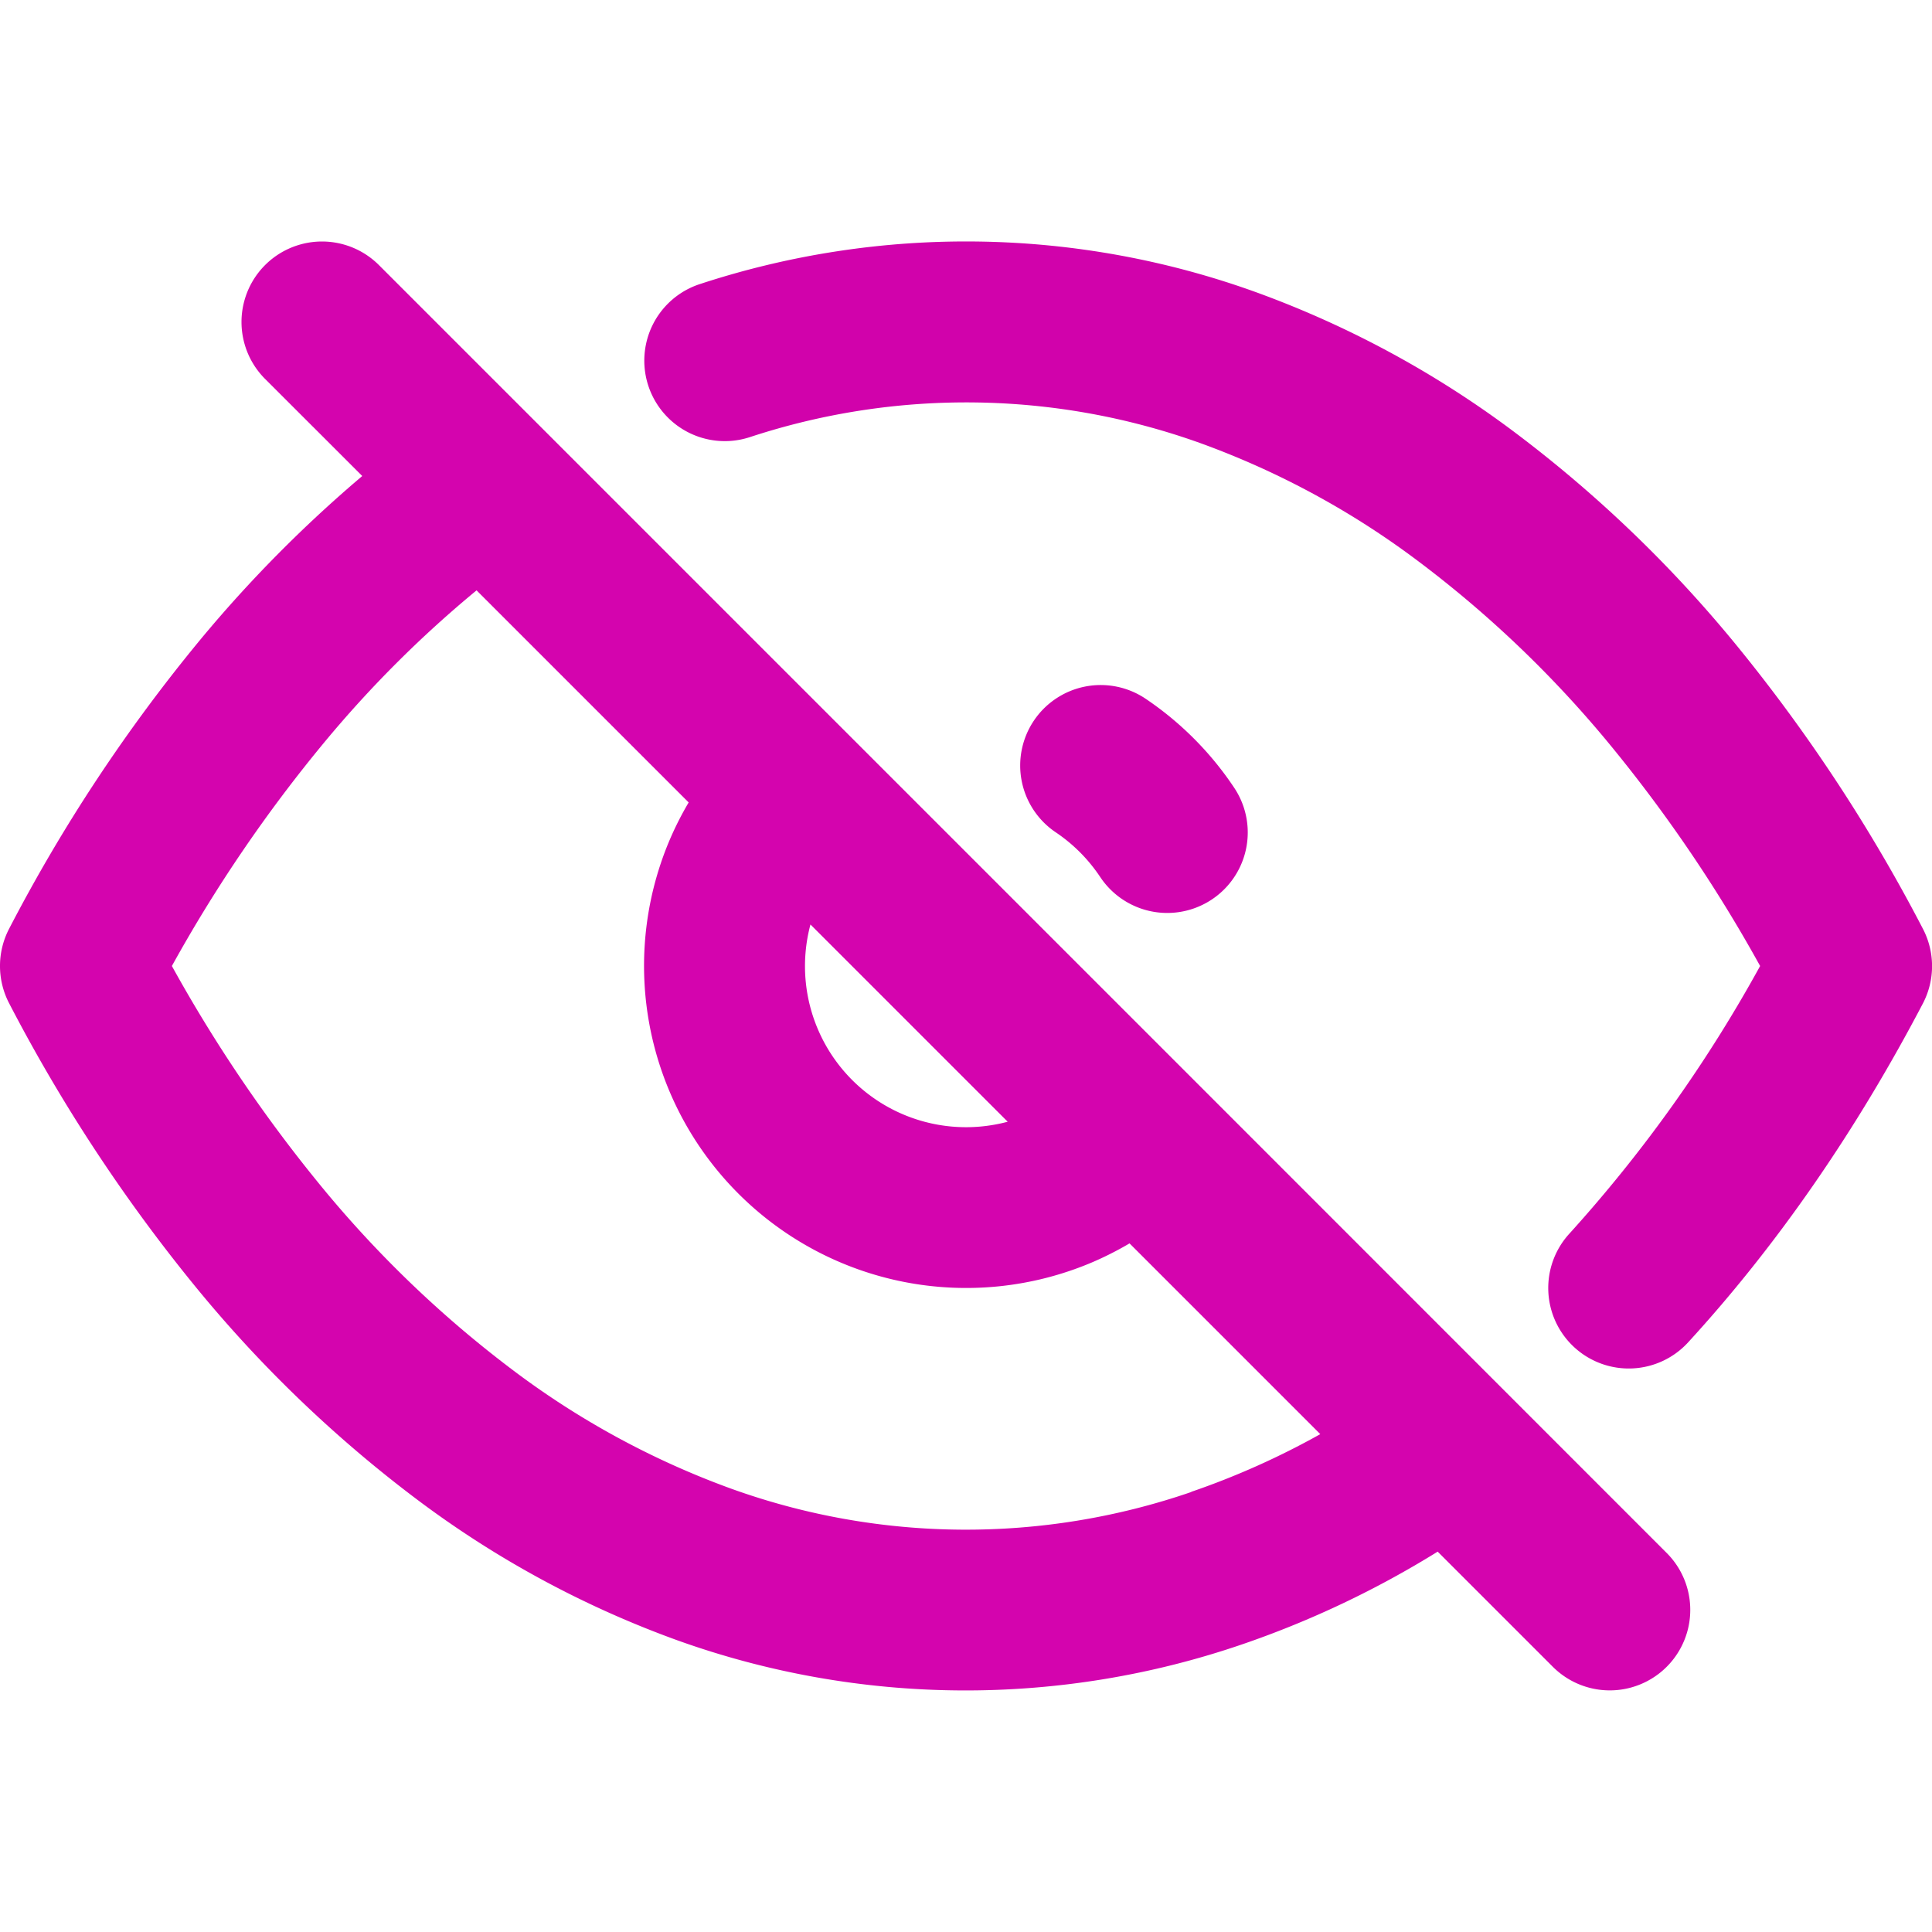
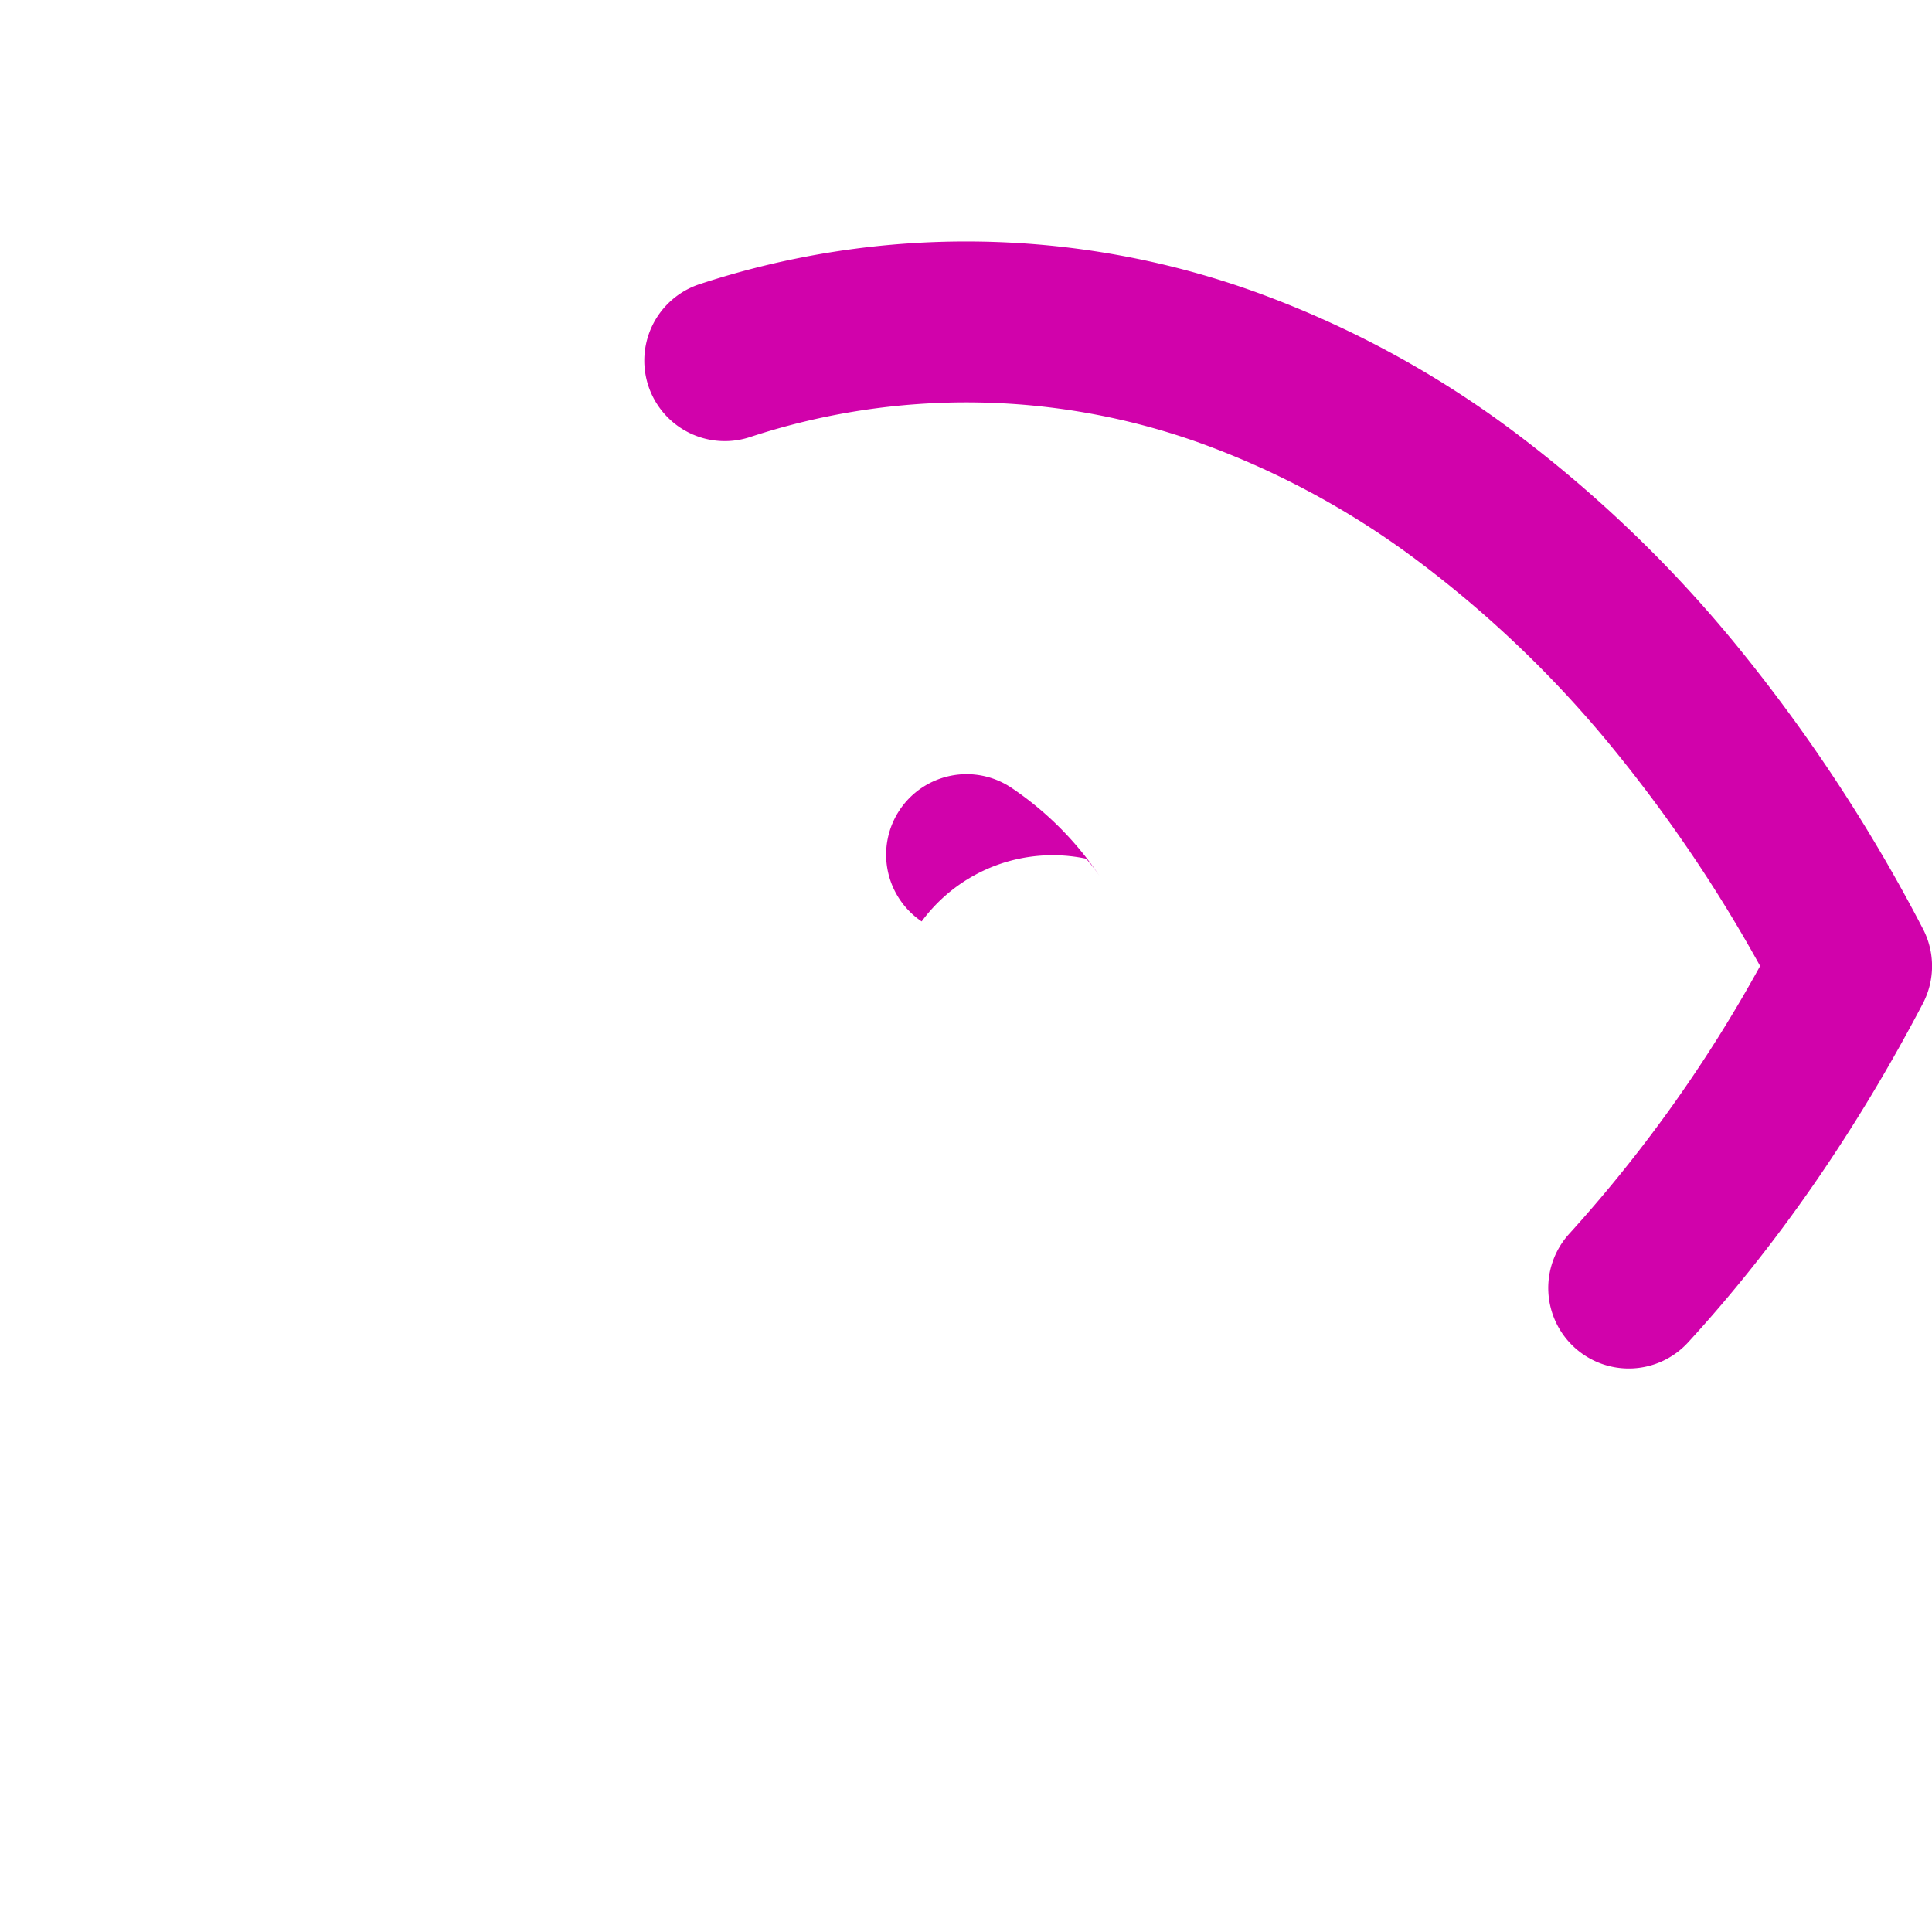
<svg xmlns="http://www.w3.org/2000/svg" id="Layer_1" data-name="Layer 1" viewBox="0 0 512 512">
  <title>Invisible</title>
  <path d="M509.57,246.1A436.89,436.89,0,0,0,461,172a338.91,338.91,0,0,0-59.54-57.4,264.24,264.24,0,0,0-69-37.31,226.1,226.1,0,0,0-147-2,21.33,21.33,0,1,0,13.24,40.56,183.5,183.5,0,0,1,119.51,1.62A221.59,221.59,0,0,1,376,148.84,296,296,0,0,1,428,199a386.85,386.85,0,0,1,38.45,57,373.59,373.59,0,0,1-50.54,70.92,21.33,21.33,0,1,0,31.45,28.83c23.49-25.61,44.43-55.85,62.24-89.85A21.38,21.38,0,0,0,509.57,246.1Z" id="id_101" style="fill: rgb(209, 2, 171);" />
-   <path d="M316.34,286.17h0l-90.51-90.51h0L100.42,70.25a21.33,21.33,0,0,0-30.17,30.17L96,126.15a347.13,347.13,0,0,0-42.75,43.17A434.54,434.54,0,0,0,2.43,246.1a21.38,21.38,0,0,0,0,19.8A436.89,436.89,0,0,0,51,340a338.91,338.91,0,0,0,59.54,57.4,264.24,264.24,0,0,0,69,37.31,226.11,226.11,0,0,0,149.82,1,254.83,254.83,0,0,0,51.64-24.51l30.52,30.52a21.33,21.33,0,0,0,30.17-30.17ZM214.78,245l52.27,52.27A42.69,42.69,0,0,1,214.78,245Zm100.91,150.4a183.56,183.56,0,0,1-121.82-.85A221.59,221.59,0,0,1,136,363.16,296,296,0,0,1,84,313a386.32,386.32,0,0,1-38.45-57A384.76,384.76,0,0,1,86,196.66a301.69,301.69,0,0,1,40.29-40.21l56.21,56.21a86.38,86.38,0,0,0-5.11,10.12A85.37,85.37,0,0,0,289.22,334.62a86.38,86.38,0,0,0,10.12-5.11l50.55,50.55A208.33,208.33,0,0,1,315.69,395.35Z" id="id_102" style="fill: rgb(212, 4, 174);" />
-   <path d="M287.81,227.56a44.07,44.07,0,0,1,3.76,4.86A21.33,21.33,0,1,0,327.1,208.8a85.76,85.76,0,0,0-23.49-23.62,21.33,21.33,0,1,0-23.83,35.39A43.12,43.12,0,0,1,287.81,227.56Z" id="id_103" style="fill: rgb(209, 2, 171);" />
+   <path d="M287.81,227.56a44.07,44.07,0,0,1,3.76,4.86a85.76,85.76,0,0,0-23.49-23.62,21.33,21.33,0,1,0-23.83,35.39A43.12,43.12,0,0,1,287.81,227.56Z" id="id_103" style="fill: rgb(209, 2, 171);" />
</svg>